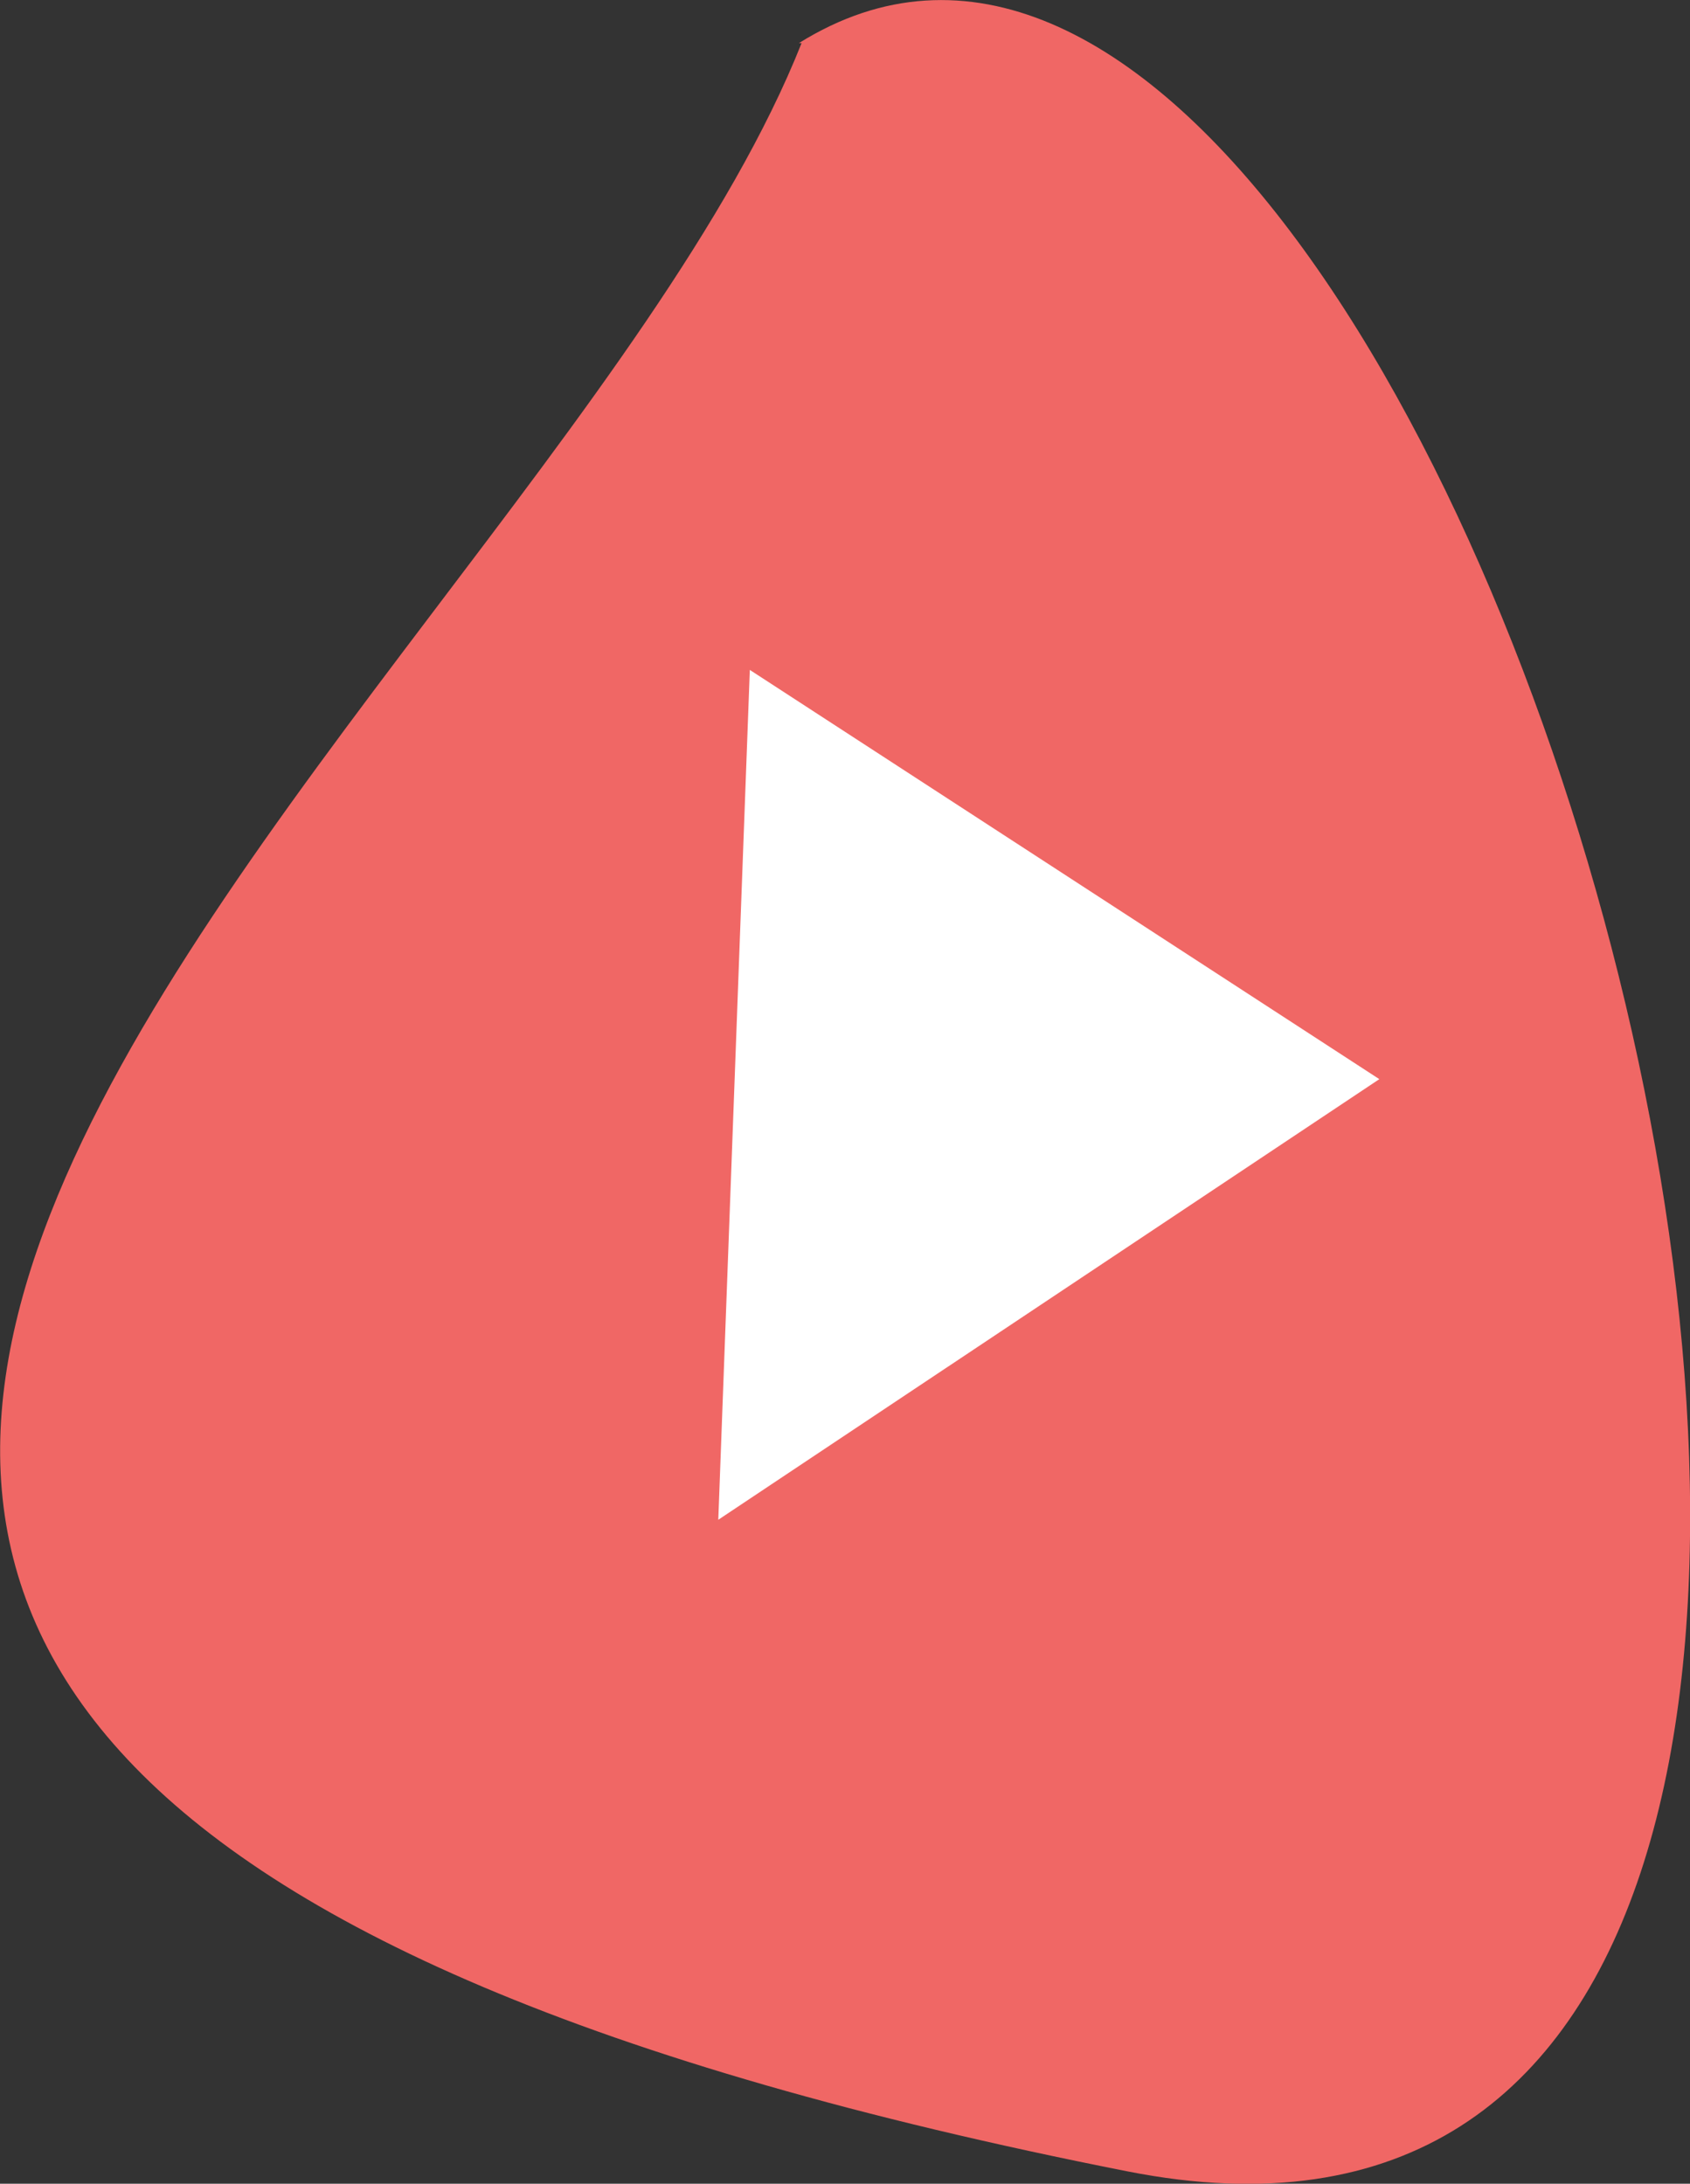
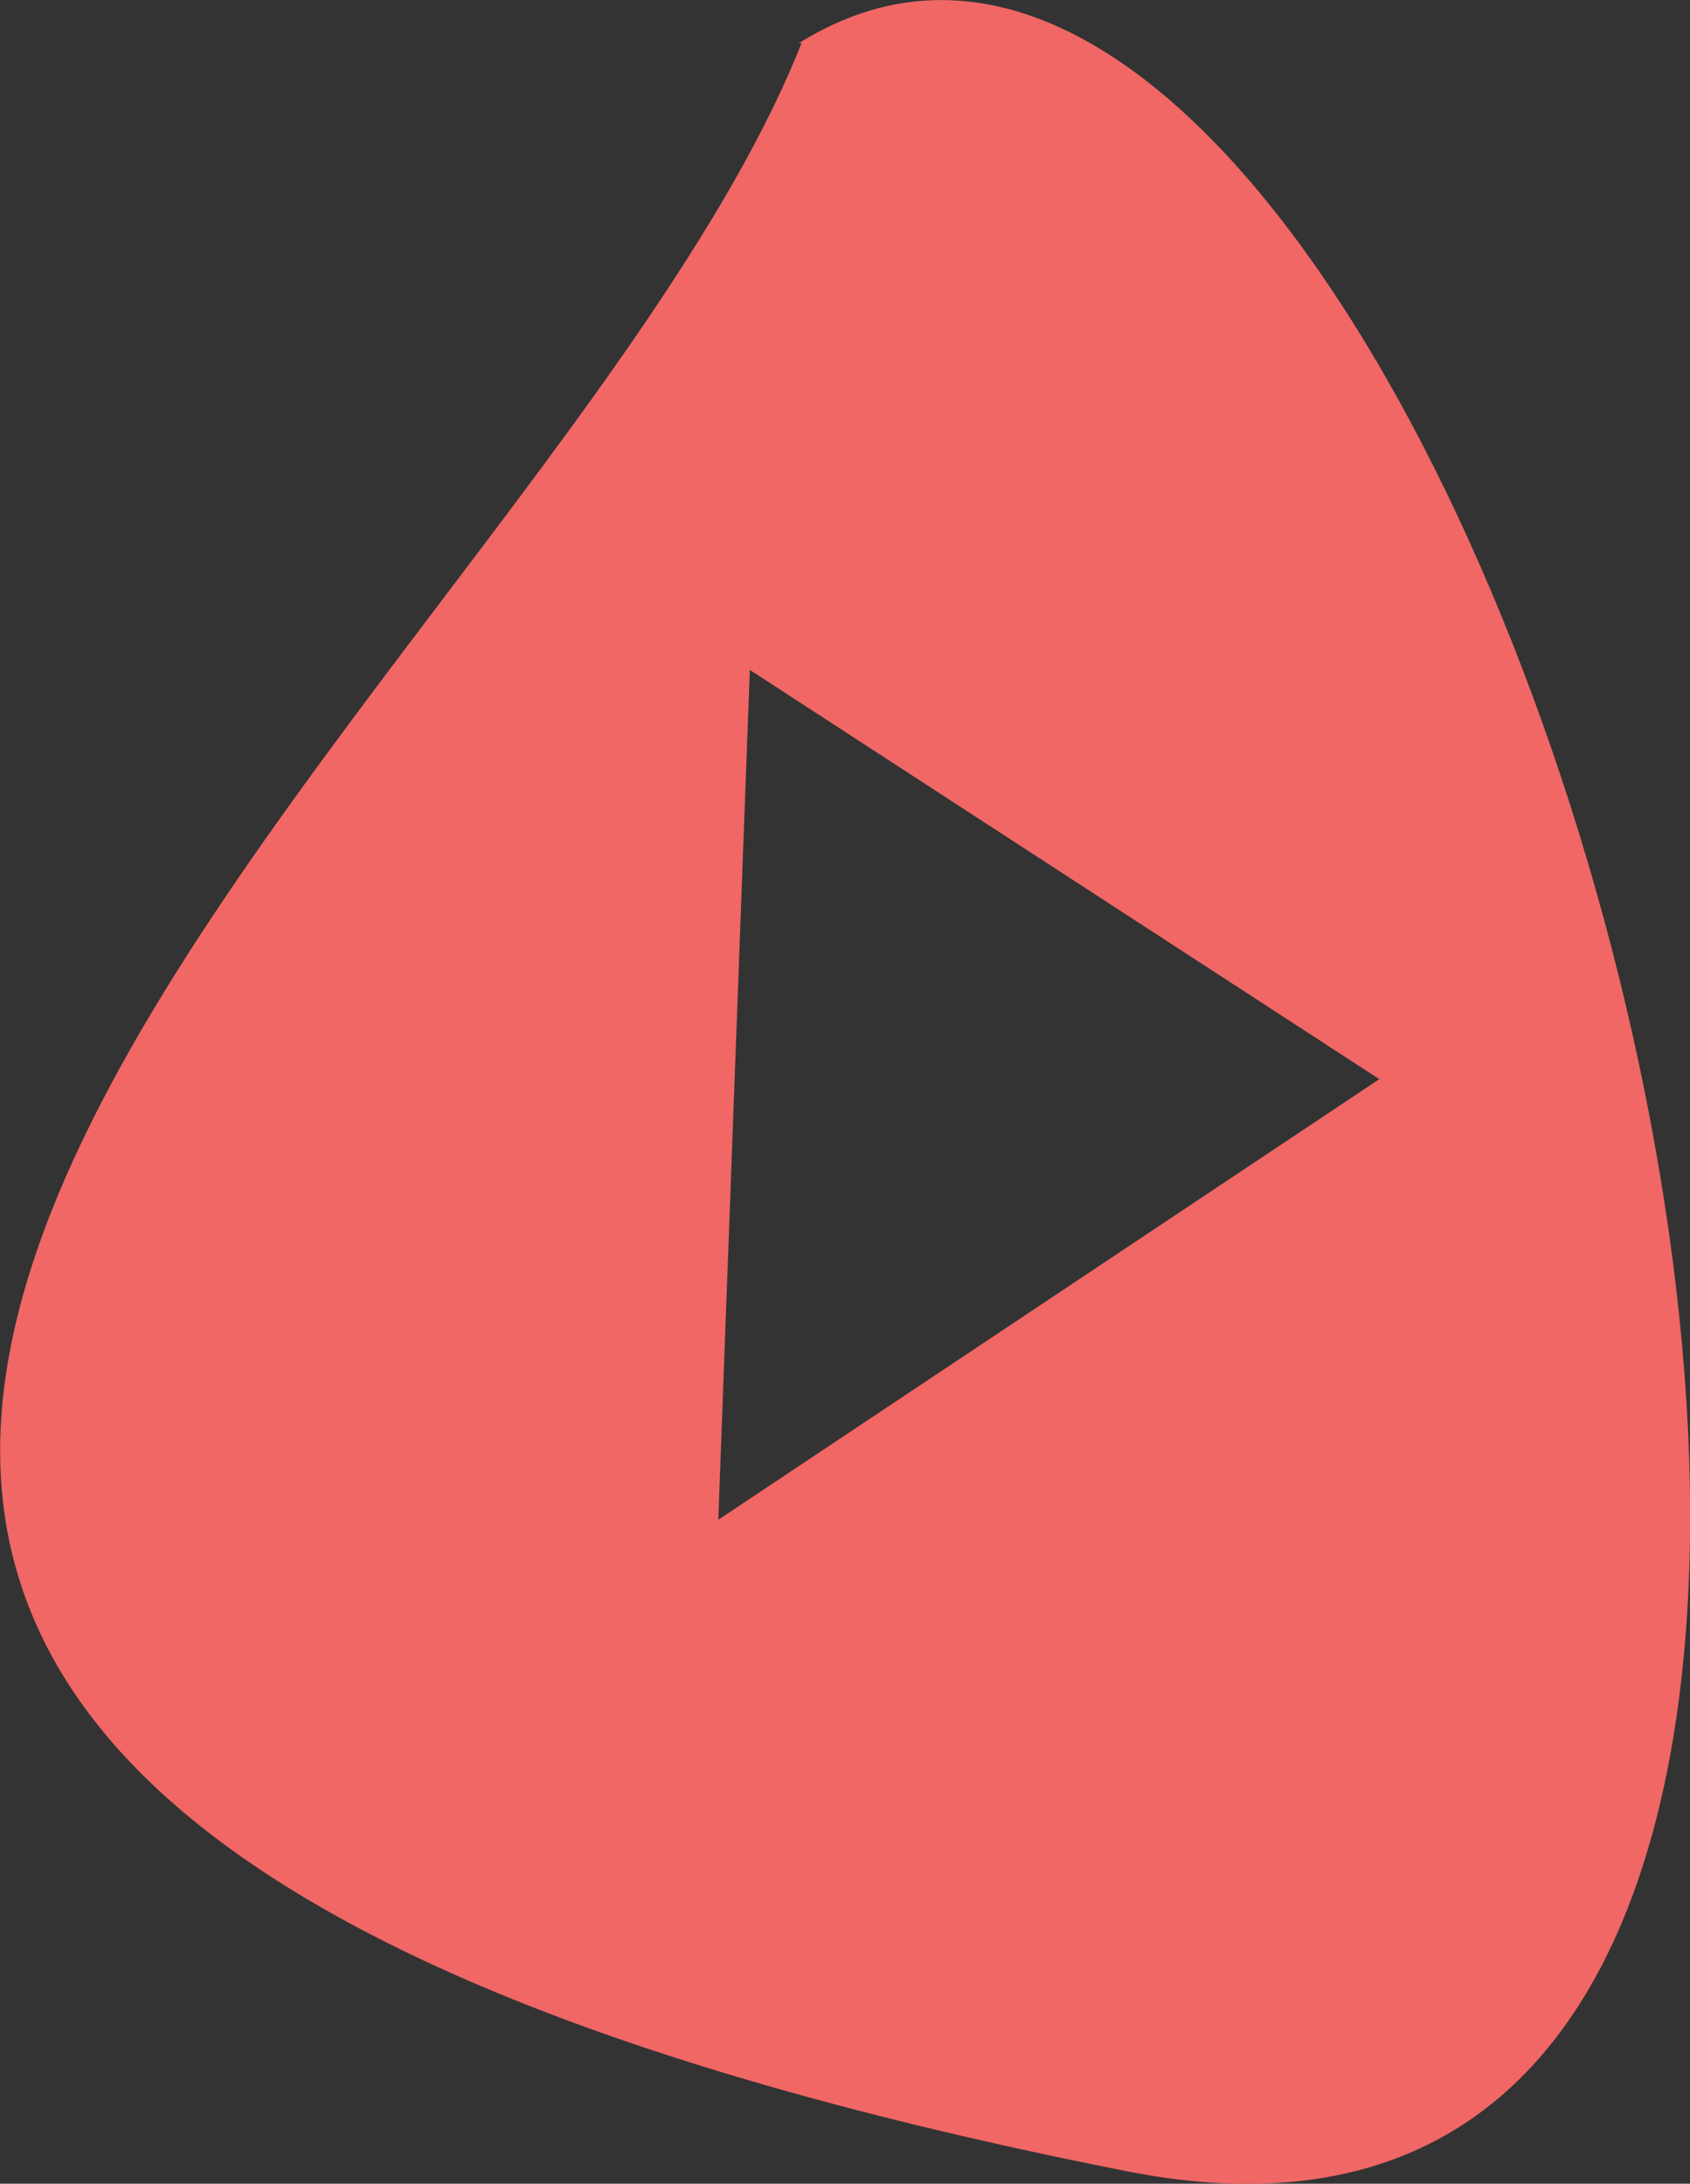
<svg xmlns="http://www.w3.org/2000/svg" xmlns:ns1="http://www.inkscape.org/namespaces/inkscape" xmlns:ns2="http://sodipodi.sourceforge.net/DTD/sodipodi-0.dtd" width="11.364mm" height="14.685mm" viewBox="0 0 11.364 14.685" version="1.1" id="svg1033" xml:space="preserve" ns1:version="1.2.2 (732a01da63, 2022-12-09)" ns2:docname="YouTube-Icone-1.svg">
  <rect x="0" y="0" width="11.364" height="14.685" fill="#333333" stroke="none" />
  <ns2:namedview id="namedview1035" pagecolor="#ffffff" bordercolor="#000000" borderopacity="0.25" ns1:showpageshadow="2" ns1:pageopacity="0.0" ns1:pagecheckerboard="0" ns1:deskcolor="#d1d1d1" ns1:document-units="mm" showgrid="false" ns1:zoom="11.602469" ns1:cx="24.003511" ns1:cy="22.064269" ns1:window-width="1920" ns1:window-height="1017" ns1:window-x="1072" ns1:window-y="-8" ns1:window-maximized="1" ns1:current-layer="layer1" />
  <defs id="defs1030" />
  <g ns1:label="Calque 1" ns1:groupmode="layer" id="layer1" transform="translate(-96.369,-105.64)">
-     <ellipse style="display:inline;fill:#ffffff;fill-opacity:1;stroke-width:0.296" id="path1112" cx="102.264" cy="112.952" rx="3.515" ry="3.709" />
    <path style="fill:#f06765;stroke:none;stroke-width:0.212" d="m 101.759,105.93 c -1.897,4.778 -12.305,11.451 2.192,14.312 7.493,1.479 2.293,-17.122 -2.21,-14.312 m -0.33,4.215 4.233,2.752 -4.445,2.963 z" id="path1049" ns2:nodetypes="csccccc" transform="translate(-1.1041666e-6)" />
  </g>
</svg>